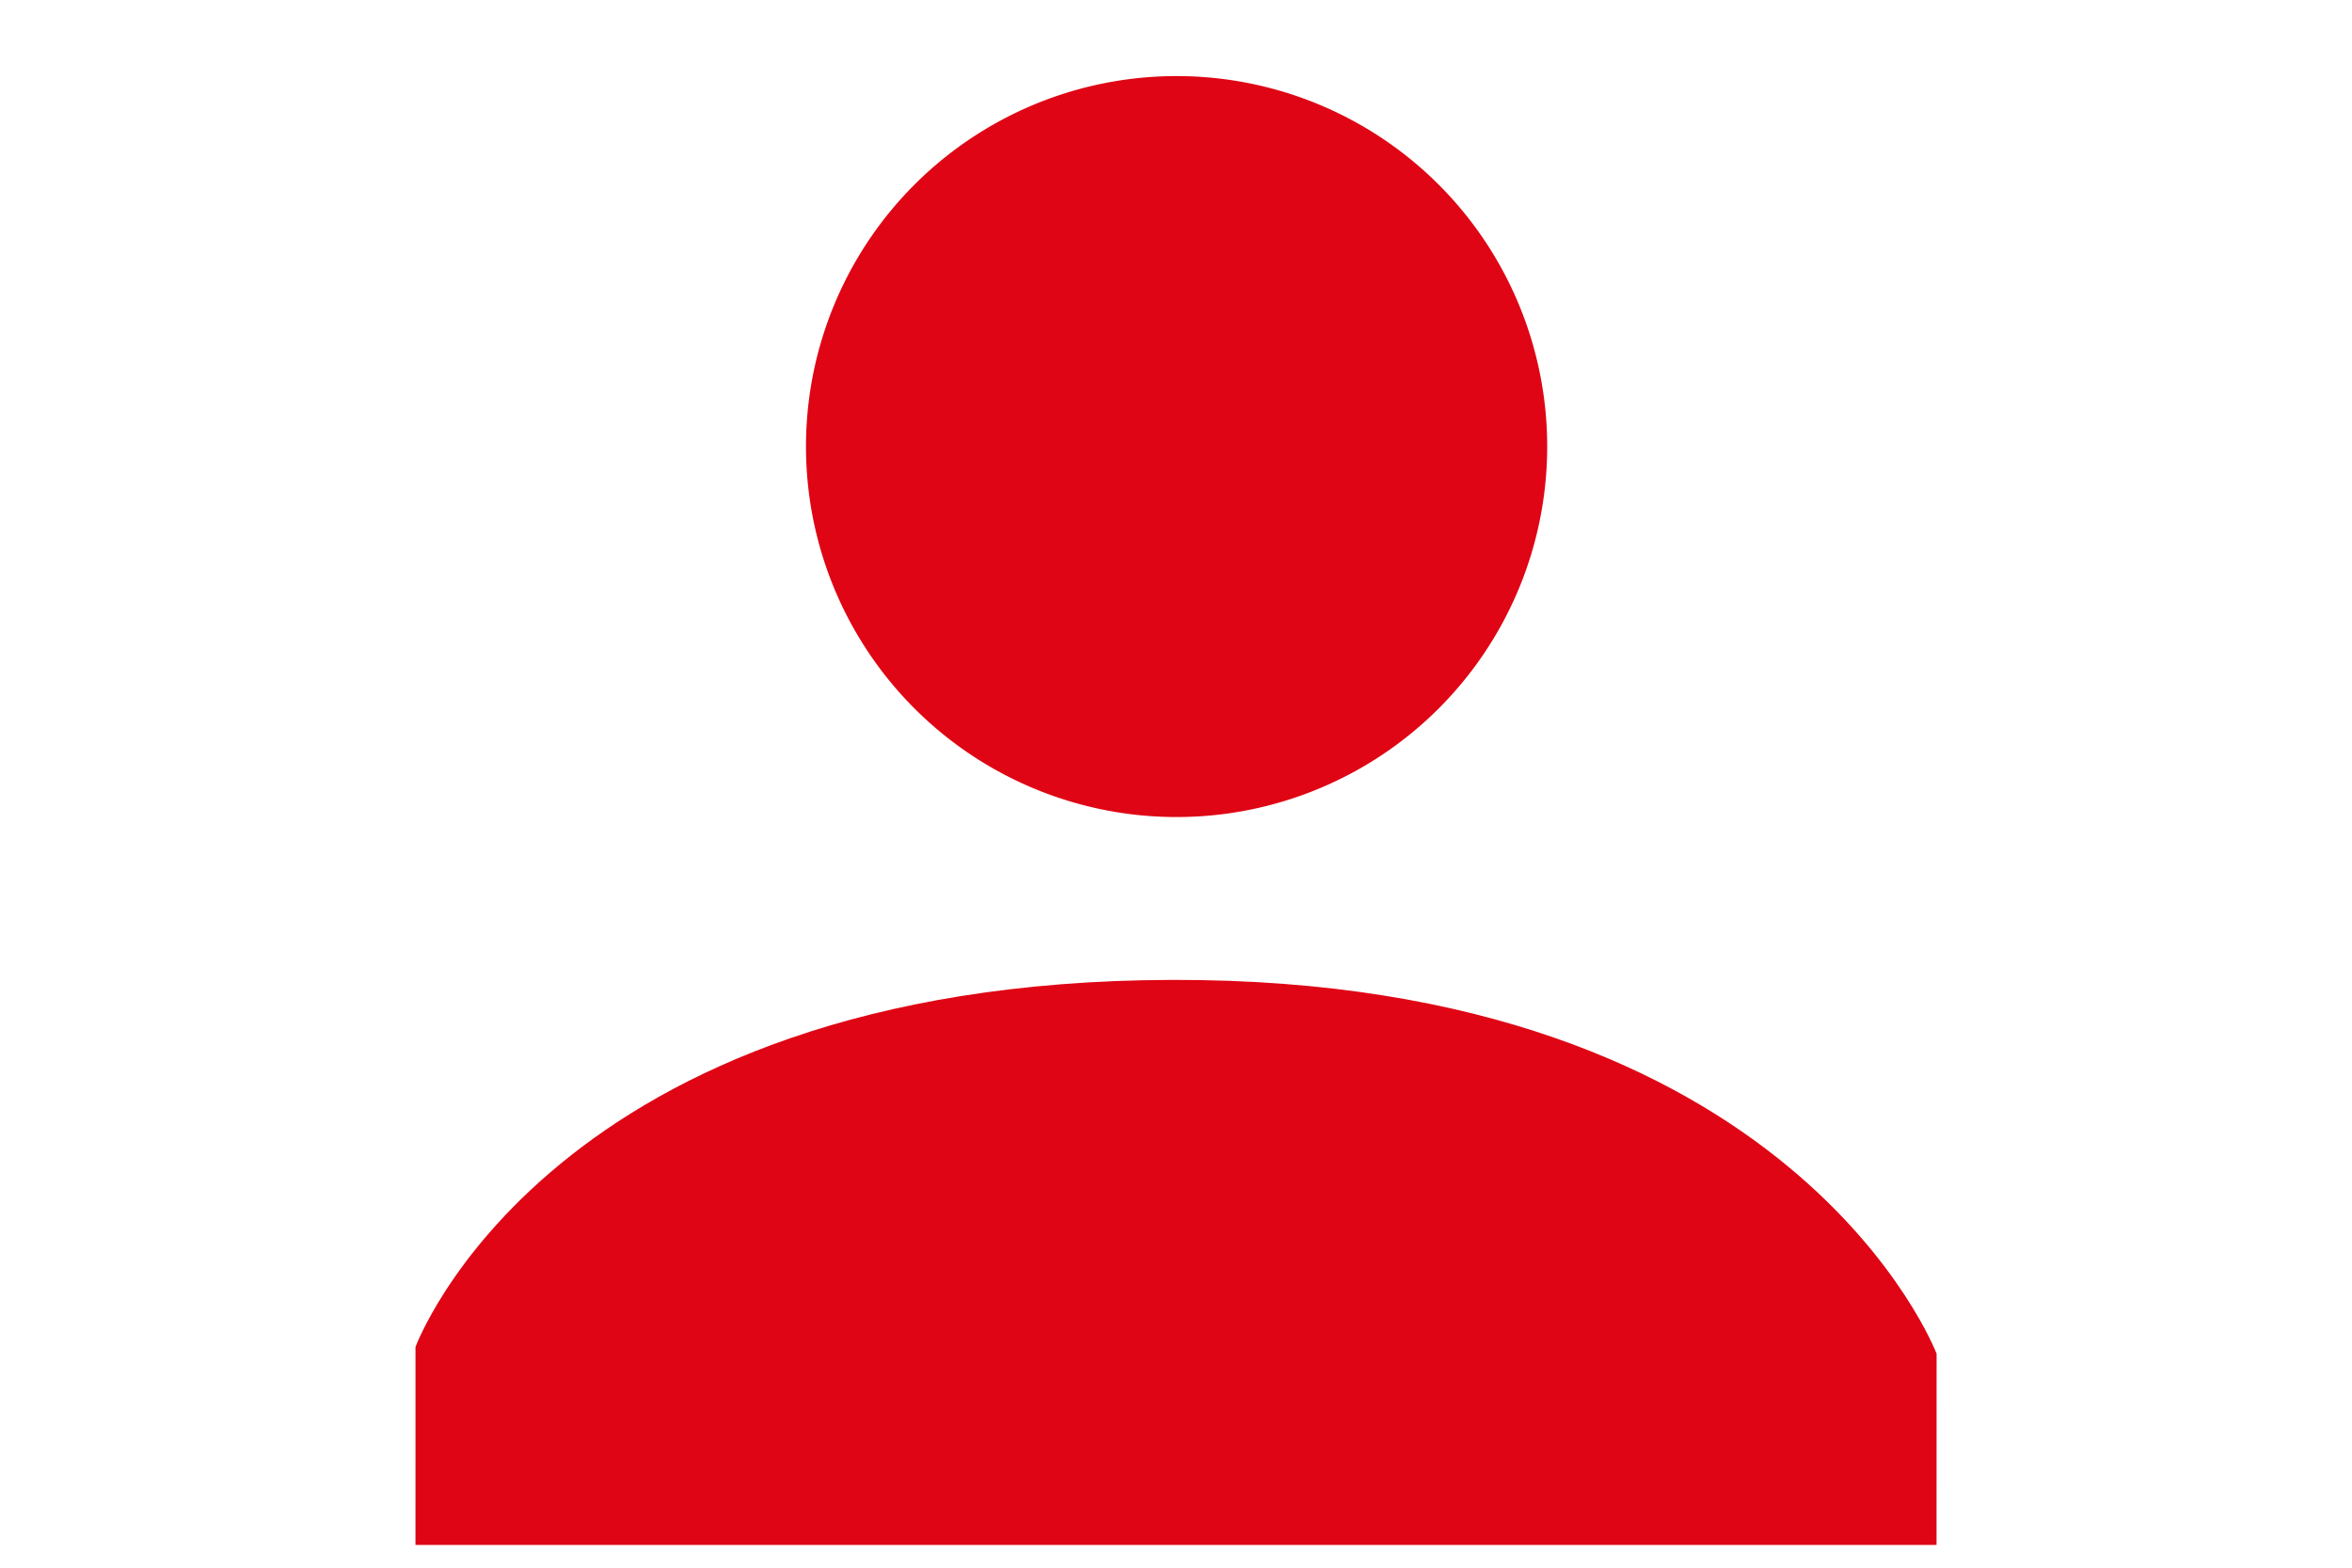
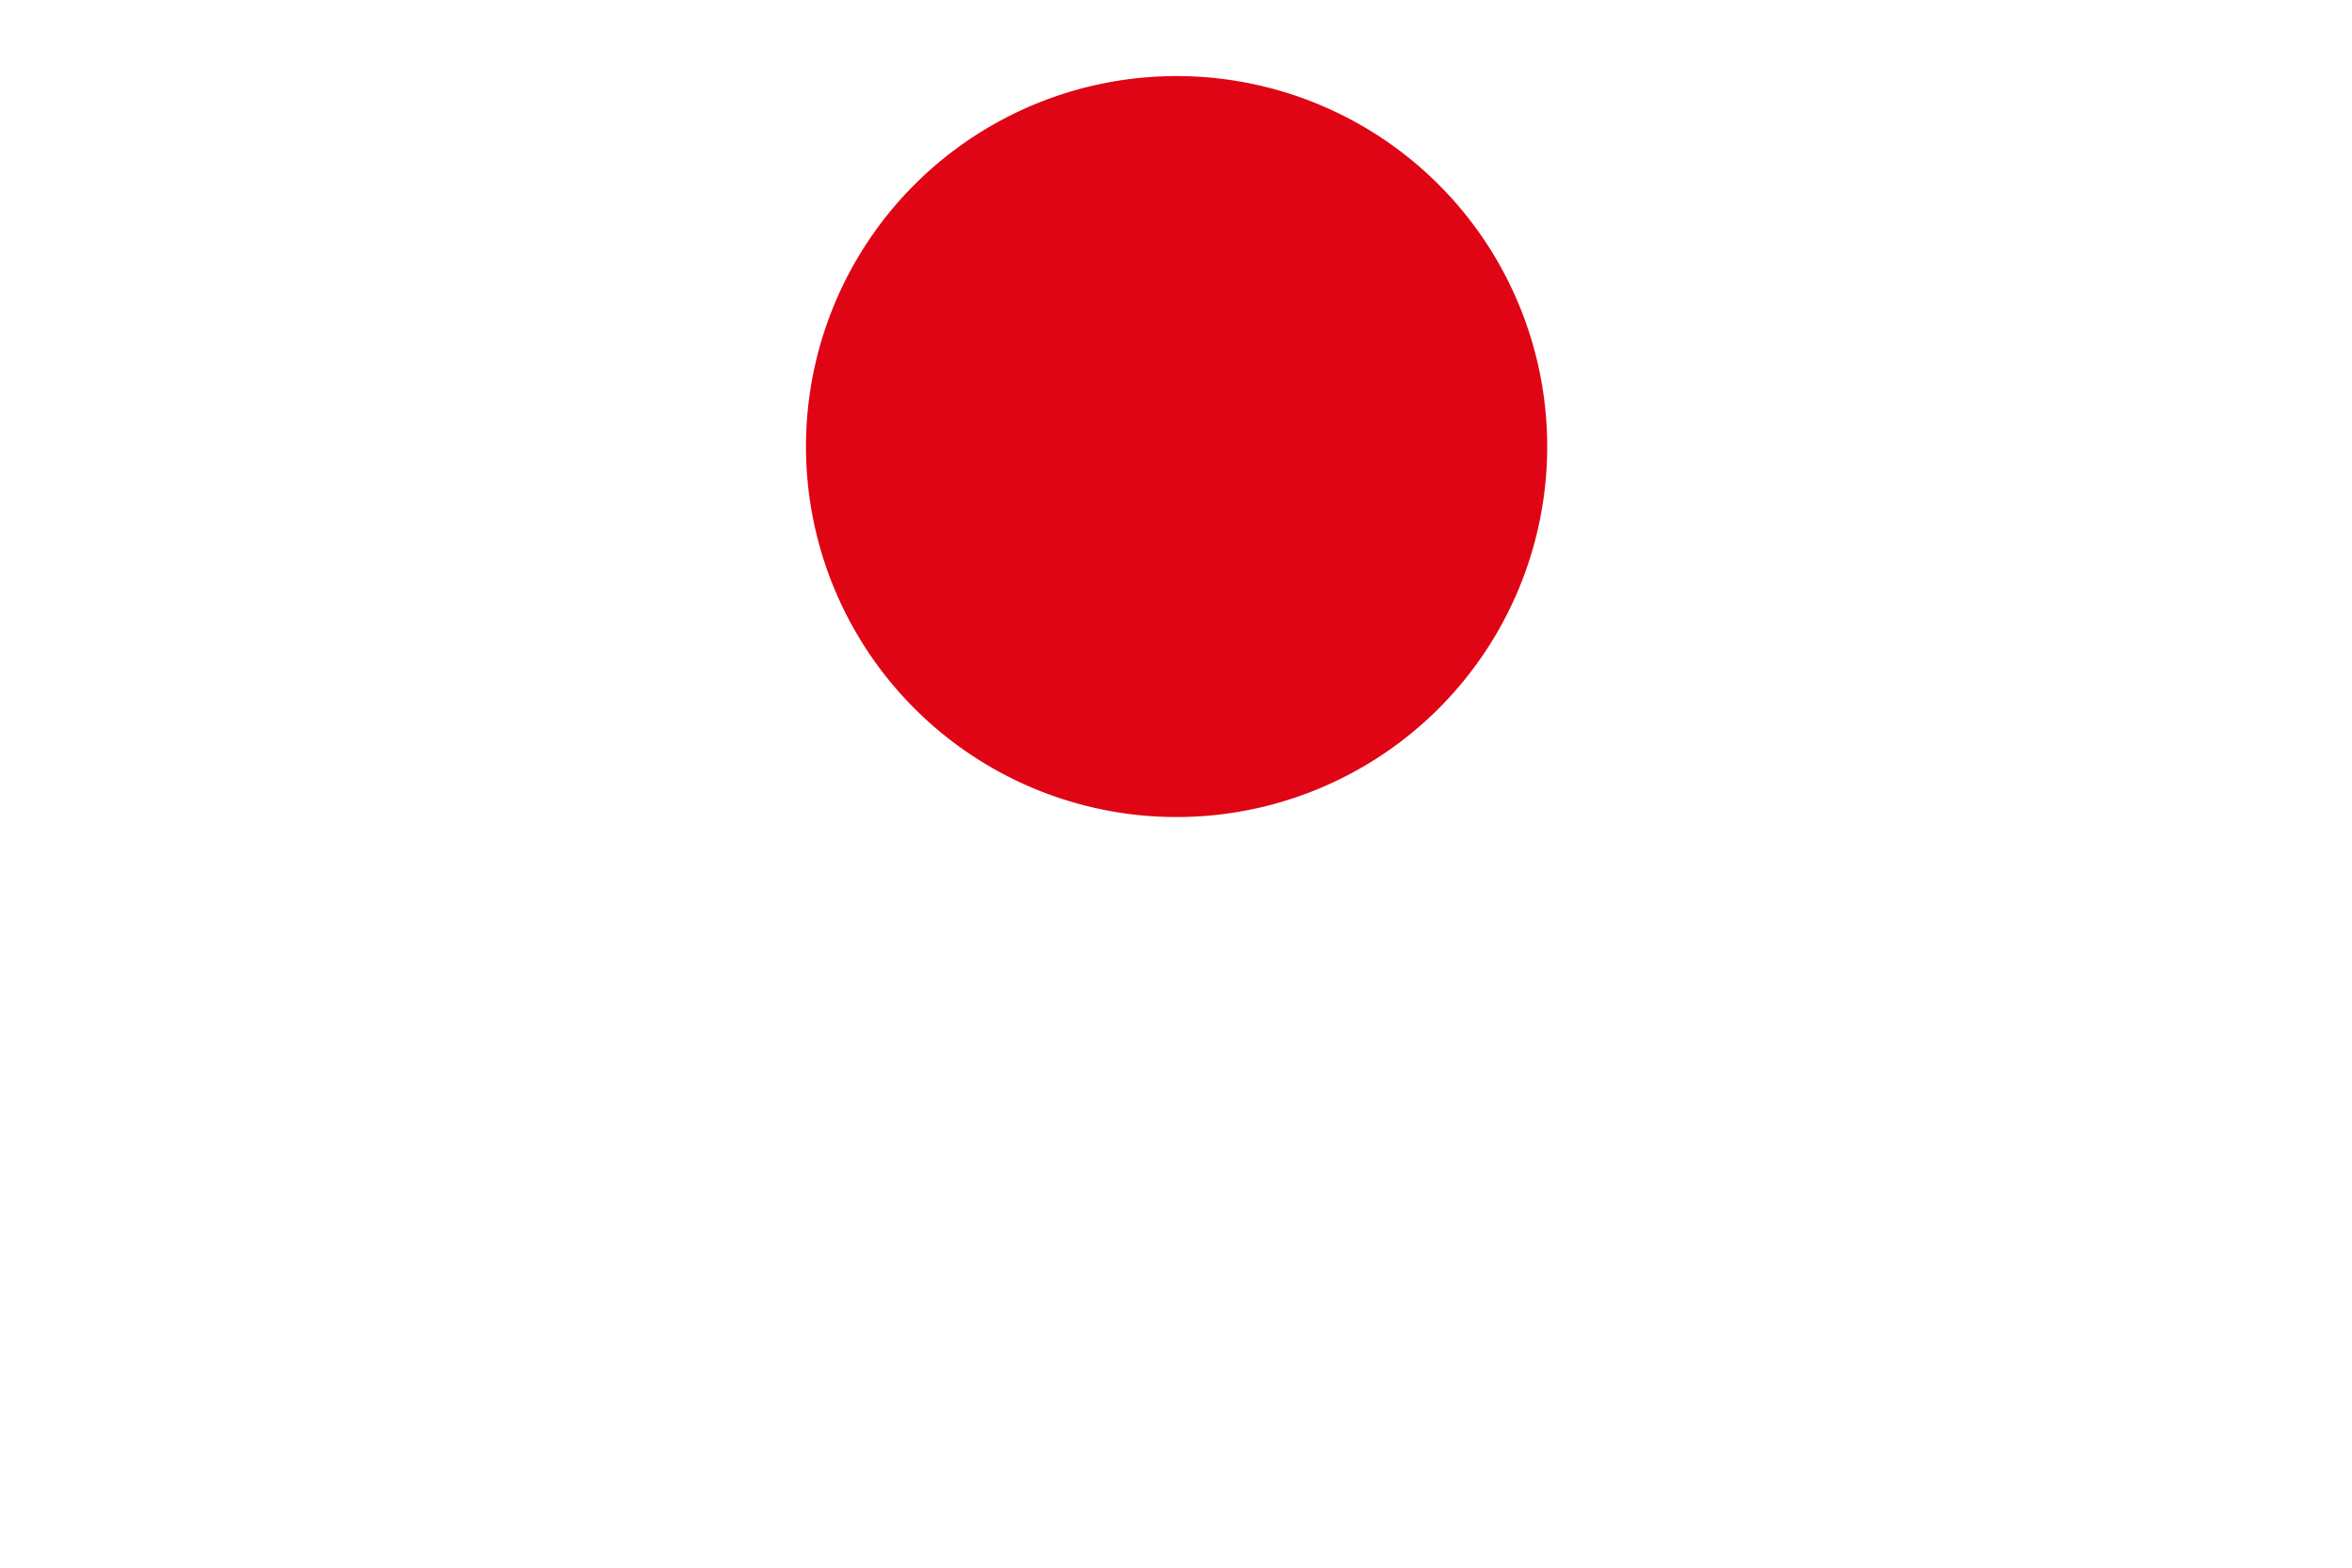
<svg xmlns="http://www.w3.org/2000/svg" xmlns:ns1="http://www.inkscape.org/namespaces/inkscape" xmlns:ns2="http://sodipodi.sourceforge.net/DTD/sodipodi-0.dtd" version="1.1" x="0px" y="0px" width="48" height="32" viewBox="0.354 0.354 48 32" enable-background="new 0.354 0.354 20 20" xml:space="preserve" id="svg2" ns1:version="0.48.4 r9939" ns2:docname="mod_ANA_icon.svg" ns1:export-filename="C:\Users\Olivia\Desktop\icon easypens\penspubbpreg_icon.png" ns1:export-xdpi="90" ns1:export-ydpi="90">
  <ns2:namedview pagecolor="#ffffff" bordercolor="#666666" borderopacity="1" objecttolerance="10" gridtolerance="10" guidetolerance="10" ns1:pageopacity="0" ns1:pageshadow="2" ns1:window-width="1920" ns1:window-height="1018" id="namedview28" showgrid="false" ns1:zoom="22.845361" ns1:cx="26.4375" ns1:cy="13.8125" ns1:window-x="-8" ns1:window-y="-8" ns1:window-maximized="1" ns1:current-layer="layer2" showguides="true" ns1:guide-bbox="true">
    <ns2:guide orientation="0,1" position="280,395" id="guide4162" />
    <ns2:guide orientation="0,1" position="25.038,31.516" id="guide4067" />
  </ns2:namedview>
  <defs id="defs4">
    <ns1:path-effect effect="spiro" id="path-effect5377" is_visible="true" />
    <ns1:path-effect effect="spiro" id="path-effect4061" is_visible="true" />
    <ns1:path-effect effect="spiro" id="path-effect3996" is_visible="true" />
    <ns1:path-effect effect="spiro" id="path-effect3992" is_visible="true" />
    <ns1:path-effect effect="spiro" id="path-effect3988" is_visible="true" />
    <ns1:path-effect effect="spiro" id="path-effect3984" is_visible="true" />
    <ns1:path-effect effect="skeletal" id="path-effect3973" is_visible="true" pattern="m 0.5,15.196 c 0.977,-0.049 1.931,-0.43 2.905,-0.342 0.401,0.036 0.797,0.114 1.196,0.171 0.399,0.057 0.805,0.073 1.196,0.171 0.08,0.02 0.128,0.1 0.171,0.171 3e-7,10e-7 6e-7,10e-7 9e-7,2e-6 0.131,0.219 0.238,0.451 0.342,0.684 2e-7,10e-7 5e-7,10e-7 7e-7,2e-6 0.22,0.495 0.459,0.999 0.513,1.538 10e-8,1e-6 2e-7,2e-6 4e-7,4e-6 0.034,0.34 -4e-7,0.683 -4e-7,1.025 0,1.025 0,2.051 0,3.076 l 0,0.854 c 0,0.342 -0.031,0.685 0,1.025 0.026,0.289 0.114,0.569 0.171,0.854 0.057,0.285 0.13,0.567 0.171,0.854 0.022,0.154 -0.02,0.308 -0.013,0.463 0.01,0.224 0.211,0.39 0.355,0.562 0.152,0.182 0.386,0.275 0.595,0.386 5e-7,10e-7 1.1e-6,10e-7 1.6e-6,10e-7 0.197,0.105 0.397,0.206 0.601,0.297 1.1e-6,0 2.2e-6,1e-6 3.3e-6,1e-6 0.281,0.125 0.554,0.275 0.854,0.342 0.223,0.05 0.455,0 0.684,0 0.401,0 0.812,0.115 1.196,0 0.32,-0.096 0.485,-0.448 0.649,-0.739 0.145,-0.256 0.283,-0.519 0.376,-0.799 10e-7,-1e-6 10e-7,-1e-6 10e-7,-2e-6 0.09,-0.269 0.189,-0.537 0.239,-0.816 0.012,-0.065 0.03,-0.151 -0.027,-0.186 -0.043,-0.026 -0.08,-0.063 -0.09,-0.112 0,0 0,-1e-6 0,-1e-6 -0.041,-0.196 0.013,-0.398 0.049,-0.595 1e-6,-2e-6 1e-6,-3e-6 1e-6,-4e-6 0.074,-0.408 0.26,-0.789 0.342,-1.196 0.202,-1.009 0.171,-2.046 0.171,-3.076 0,-0.513 0,-1.025 0,-1.538 0,-0.513 0.03,-1.026 0,-1.538 0,-1e-6 0,-1e-6 0,-2e-6 -0.029,-0.494 -0.027,-0.993 -0.111,-1.481 -0.003,-0.02 -0.002,-0.043 -0.016,-0.057 -0.006,-0.006 -0.012,0.01 -0.015,0.018 0,1e-6 0,1e-6 0,2e-6 -0.016,0.052 -0.021,0.107 -0.03,0.161 0,10e-7 0,2e-6 0,3e-6 -0.009,0.054 -0.015,0.112 -0.041,0.16 -0.017,0.032 -0.05,-0.008 -0.063,-0.042 -0.175,-0.473 -0.178,-0.993 -0.237,-1.494 -0.019,-0.164 -0.007,-0.33 -0.006,-0.494 5.9e-4,-0.309 0.003,-0.617 0.006,-0.926 0.004,-0.494 0.036,-0.992 9.19e-4,-1.485 -0.023,-0.32 -0.035,-0.642 -0.082,-0.959 -0.008,-0.052 -0.026,-0.132 -0.062,-0.093 -0.032,0.036 -0.087,0.043 -0.118,0.006 -0.154,-0.18 -0.188,-0.434 -0.25,-0.663 0,-6e-7 0,-1.2e-6 0,-1.8e-6 -0.106,-0.389 -0.055,-0.81 -0.171,-1.196 0,-1.2e-6 -10e-7,-2.3e-6 -10e-7,-3.5e-6 -0.059,-0.198 -0.227,-0.341 -0.342,-0.513 -0.407,-0.611 -0.756,-1.301 -1.367,-1.709 -1e-6,-7e-7 -2e-6,-1.3e-6 -3e-6,-2e-6 C 9.984,5.797 9.681,5.715 9.386,5.626 8.834,5.461 8.251,5.403 7.677,5.455 7.329,5.487 6.964,5.47 6.652,5.626 5.97,5.967 5.696,6.783 5.455,7.506 c -2e-7,5e-7 -4e-7,1.1e-6 -6e-7,1.7e-6 -0.093,0.278 -0.195,0.563 -0.171,0.854 1e-7,1.2e-6 2e-7,2.4e-6 3e-7,3.6e-6 0.058,0.701 0.325,1.416 0.854,1.88 5e-7,0 9e-7,1e-6 1.4e-6,1e-6 0.25,0.219 0.569,0.341 0.854,0.513 0.286,0.172 0.536,0.415 0.854,0.513 0.44,0.135 0.908,0.14 1.367,0.171 0.4,0.027 0.812,0.115 1.196,0 10e-7,0 2e-6,-1e-6 3e-6,-1e-6 0.374,-0.112 0.548,-0.546 0.749,-0.881 0.109,-0.182 0.212,-0.367 0.31,-0.555 0.047,-0.09 0.098,-0.18 0.137,-0.274 0.112,-0.269 0.149,-0.564 0.171,-0.854 0,-6e-7 0,-1.2e-6 0,-1.8e-6 0.025,-0.325 0.035,-0.651 0.025,-0.977 C 11.792,7.53 11.785,7.143 11.607,6.823 11.43,6.503 11.138,6.264 10.924,5.968 c 0,0 0,0 0,0 C 10.349,5.179 9.708,4.462 9.044,3.747 c -4e-7,-4e-7 -8e-7,-9e-7 -1.2e-6,-1.3e-6 0,0 0,0 0,0 C 8.686,3.361 8.42,2.89 8.019,2.551 7.667,2.253 7.201,2.129 6.823,1.867 c -5e-7,-3e-7 -1e-6,-7e-7 -1.5e-6,-1e-6 0,0 0,0 0,0 C 6.457,1.614 6.153,1.28 5.797,1.013 5.695,0.936 5.594,0.857 5.483,0.795 c -0.024,-0.013 -0.071,-0.032 -0.062,-0.007 2e-7,5.8e-7 4e-7,1.15e-6 6e-7,1.72e-6 0.012,0.033 0.039,0.059 0.062,0.086 4e-7,4.6e-7 8e-7,9.1e-7 1.2e-6,1.37e-6 0,0 0,0 0,0 0.018,0.021 0.036,0.044 0.058,0.062 C 5.533,0.926 5.525,0.919 5.517,0.91 5.493,0.885 5.47,0.861 5.446,0.837 5.337,0.723 5.225,0.612 5.114,0.5" copytype="single_stretched" prop_scale="1" scale_y_rel="false" spacing="0" normal_offset="0" tang_offset="0" prop_units="false" vertical_pattern="false" fuse_tolerance="0" />
    <ns1:path-effect effect="skeletal" id="path-effect3957" is_visible="true" pattern="m 0.5,15.196 c 0.977,-0.049 1.931,-0.43 2.905,-0.342 0.401,0.036 0.797,0.114 1.196,0.171 0.399,0.057 0.805,0.073 1.196,0.171 0.08,0.02 0.128,0.1 0.171,0.171 3e-7,10e-7 6e-7,10e-7 9e-7,2e-6 0.131,0.219 0.238,0.451 0.342,0.684 2e-7,10e-7 5e-7,10e-7 7e-7,2e-6 0.22,0.495 0.459,0.999 0.513,1.538 10e-8,1e-6 2e-7,2e-6 4e-7,4e-6 0.034,0.34 -4e-7,0.683 -4e-7,1.025 0,1.025 0,2.051 0,3.076 l 0,0.854 c 0,0.342 -0.031,0.685 0,1.025 0.026,0.289 0.114,0.569 0.171,0.854 0.057,0.285 0.13,0.567 0.171,0.854 0.022,0.154 -0.02,0.308 -0.013,0.463 0.01,0.224 0.211,0.39 0.355,0.562 0.152,0.182 0.386,0.275 0.595,0.386 5e-7,10e-7 1.1e-6,10e-7 1.6e-6,10e-7 0.197,0.105 0.397,0.206 0.601,0.297 1.1e-6,0 2.2e-6,1e-6 3.3e-6,1e-6 0.281,0.125 0.554,0.275 0.854,0.342 0.223,0.05 0.455,0 0.684,0 0.401,0 0.812,0.115 1.196,0 0.32,-0.096 0.485,-0.448 0.649,-0.739 0.145,-0.256 0.283,-0.519 0.376,-0.799 10e-7,-1e-6 10e-7,-1e-6 10e-7,-2e-6 0.09,-0.269 0.189,-0.537 0.239,-0.816 0.012,-0.065 0.03,-0.151 -0.027,-0.186 -0.043,-0.026 -0.08,-0.063 -0.09,-0.112 0,0 0,-1e-6 0,-1e-6 -0.041,-0.196 0.013,-0.398 0.049,-0.595 1e-6,-2e-6 1e-6,-3e-6 1e-6,-4e-6 0.074,-0.408 0.26,-0.789 0.342,-1.196 0.202,-1.009 0.171,-2.046 0.171,-3.076 0,-0.513 0,-1.025 0,-1.538 0,-0.513 0.03,-1.026 0,-1.538 0,-1e-6 0,-1e-6 0,-2e-6 -0.029,-0.494 -0.027,-0.993 -0.111,-1.481 -0.003,-0.02 -0.002,-0.043 -0.016,-0.057 -0.006,-0.006 -0.012,0.01 -0.015,0.018 0,1e-6 0,1e-6 0,2e-6 -0.016,0.052 -0.021,0.107 -0.03,0.161 0,10e-7 0,2e-6 0,3e-6 -0.009,0.054 -0.015,0.112 -0.041,0.16 -0.017,0.032 -0.05,-0.008 -0.063,-0.042 -0.175,-0.473 -0.178,-0.993 -0.237,-1.494 -0.019,-0.164 -0.007,-0.33 -0.006,-0.494 5.9e-4,-0.309 0.003,-0.617 0.006,-0.926 0.004,-0.494 0.036,-0.992 9.19e-4,-1.485 -0.023,-0.32 -0.035,-0.642 -0.082,-0.959 -0.008,-0.052 -0.026,-0.132 -0.062,-0.093 -0.032,0.036 -0.087,0.043 -0.118,0.006 -0.154,-0.18 -0.188,-0.434 -0.25,-0.663 0,-6e-7 0,-1.2e-6 0,-1.8e-6 -0.106,-0.389 -0.055,-0.81 -0.171,-1.196 0,-1.2e-6 -10e-7,-2.3e-6 -10e-7,-3.5e-6 -0.059,-0.198 -0.227,-0.341 -0.342,-0.513 -0.407,-0.611 -0.756,-1.301 -1.367,-1.709 -1e-6,-7e-7 -2e-6,-1.3e-6 -3e-6,-2e-6 C 9.984,5.797 9.681,5.715 9.386,5.626 8.834,5.461 8.251,5.403 7.677,5.455 7.329,5.487 6.964,5.47 6.652,5.626 5.97,5.967 5.696,6.783 5.455,7.506 c -2e-7,5e-7 -4e-7,1.1e-6 -6e-7,1.7e-6 -0.093,0.278 -0.195,0.563 -0.171,0.854 1e-7,1.2e-6 2e-7,2.4e-6 3e-7,3.6e-6 0.058,0.701 0.325,1.416 0.854,1.88 5e-7,0 9e-7,1e-6 1.4e-6,1e-6 0.25,0.219 0.569,0.341 0.854,0.513 0.286,0.172 0.536,0.415 0.854,0.513 0.44,0.135 0.908,0.14 1.367,0.171 0.4,0.027 0.812,0.115 1.196,0 10e-7,0 2e-6,-1e-6 3e-6,-1e-6 0.374,-0.112 0.548,-0.546 0.749,-0.881 0.109,-0.182 0.212,-0.367 0.31,-0.555 0.047,-0.09 0.098,-0.18 0.137,-0.274 0.112,-0.269 0.149,-0.564 0.171,-0.854 0,-6e-7 0,-1.2e-6 0,-1.8e-6 0.025,-0.325 0.035,-0.651 0.025,-0.977 C 11.792,7.53 11.785,7.143 11.607,6.823 11.43,6.503 11.138,6.264 10.924,5.968 c 0,0 0,0 0,0 C 10.349,5.179 9.708,4.462 9.044,3.747 c -4e-7,-4e-7 -8e-7,-9e-7 -1.2e-6,-1.3e-6 0,0 0,0 0,0 C 8.686,3.361 8.42,2.89 8.019,2.551 7.667,2.253 7.201,2.129 6.823,1.867 c -5e-7,-3e-7 -1e-6,-7e-7 -1.5e-6,-1e-6 0,0 0,0 0,0 C 6.457,1.614 6.153,1.28 5.797,1.013 5.695,0.936 5.594,0.857 5.483,0.795 c -0.024,-0.013 -0.071,-0.032 -0.062,-0.007 2e-7,5.8e-7 4e-7,1.15e-6 6e-7,1.72e-6 0.012,0.033 0.039,0.059 0.062,0.086 4e-7,4.6e-7 8e-7,9.1e-7 1.2e-6,1.37e-6 0,0 0,0 0,0 0.018,0.021 0.036,0.044 0.058,0.062 C 5.533,0.926 5.525,0.919 5.517,0.91 5.493,0.885 5.47,0.861 5.446,0.837 5.337,0.723 5.225,0.612 5.114,0.5" copytype="single_stretched" prop_scale="1" scale_y_rel="false" spacing="0" normal_offset="0" tang_offset="0" prop_units="false" vertical_pattern="false" fuse_tolerance="0" />
    <ns1:path-effect effect="skeletal" id="path-effect3946" is_visible="true" pattern="m 0.5,15.196 c 0.977,-0.049 1.931,-0.43 2.905,-0.342 0.401,0.036 0.797,0.114 1.196,0.171 0.399,0.057 0.805,0.073 1.196,0.171 0.08,0.02 0.128,0.1 0.171,0.171 3e-7,10e-7 6e-7,10e-7 9e-7,2e-6 0.131,0.219 0.238,0.451 0.342,0.684 2e-7,10e-7 5e-7,10e-7 7e-7,2e-6 0.22,0.495 0.459,0.999 0.513,1.538 10e-8,1e-6 2e-7,2e-6 4e-7,4e-6 0.034,0.34 -4e-7,0.683 -4e-7,1.025 0,1.025 0,2.051 0,3.076 l 0,0.854 c 0,0.342 -0.031,0.685 0,1.025 0.026,0.289 0.114,0.569 0.171,0.854 0.057,0.285 0.13,0.567 0.171,0.854 0.022,0.154 -0.02,0.308 -0.013,0.463 0.01,0.224 0.211,0.39 0.355,0.562 0.152,0.182 0.386,0.275 0.595,0.386 5e-7,10e-7 1.1e-6,10e-7 1.6e-6,10e-7 0.197,0.105 0.397,0.206 0.601,0.297 1.1e-6,0 2.2e-6,1e-6 3.3e-6,1e-6 0.281,0.125 0.554,0.275 0.854,0.342 0.223,0.05 0.455,0 0.684,0 0.401,0 0.812,0.115 1.196,0 0.32,-0.096 0.485,-0.448 0.649,-0.739 0.145,-0.256 0.283,-0.519 0.376,-0.799 10e-7,-1e-6 10e-7,-1e-6 10e-7,-2e-6 0.09,-0.269 0.189,-0.537 0.239,-0.816 0.012,-0.065 0.03,-0.151 -0.027,-0.186 -0.043,-0.026 -0.08,-0.063 -0.09,-0.112 0,0 0,-1e-6 0,-1e-6 -0.041,-0.196 0.013,-0.398 0.049,-0.595 1e-6,-2e-6 1e-6,-3e-6 1e-6,-4e-6 0.074,-0.408 0.26,-0.789 0.342,-1.196 0.202,-1.009 0.171,-2.046 0.171,-3.076 0,-0.513 0,-1.025 0,-1.538 0,-0.513 0.03,-1.026 0,-1.538 0,-1e-6 0,-1e-6 0,-2e-6 -0.029,-0.494 -0.027,-0.993 -0.111,-1.481 -0.003,-0.02 -0.002,-0.043 -0.016,-0.057 -0.006,-0.006 -0.012,0.01 -0.015,0.018 0,1e-6 0,1e-6 0,2e-6 -0.016,0.052 -0.021,0.107 -0.03,0.161 0,10e-7 0,2e-6 0,3e-6 -0.009,0.054 -0.015,0.112 -0.041,0.16 -0.017,0.032 -0.05,-0.008 -0.063,-0.042 -0.175,-0.473 -0.178,-0.993 -0.237,-1.494 -0.019,-0.164 -0.007,-0.33 -0.006,-0.494 5.9e-4,-0.309 0.003,-0.617 0.006,-0.926 0.004,-0.494 0.036,-0.992 9.19e-4,-1.485 -0.023,-0.32 -0.035,-0.642 -0.082,-0.959 -0.008,-0.052 -0.026,-0.132 -0.062,-0.093 -0.032,0.036 -0.087,0.043 -0.118,0.006 -0.154,-0.18 -0.188,-0.434 -0.25,-0.663 0,-6e-7 0,-1.2e-6 0,-1.8e-6 -0.106,-0.389 -0.055,-0.81 -0.171,-1.196 0,-1.2e-6 -10e-7,-2.3e-6 -10e-7,-3.5e-6 -0.059,-0.198 -0.227,-0.341 -0.342,-0.513 -0.407,-0.611 -0.756,-1.301 -1.367,-1.709 -1e-6,-7e-7 -2e-6,-1.3e-6 -3e-6,-2e-6 C 9.984,5.797 9.681,5.715 9.386,5.626 8.834,5.461 8.251,5.403 7.677,5.455 7.329,5.487 6.964,5.47 6.652,5.626 5.97,5.967 5.696,6.783 5.455,7.506 c -2e-7,5e-7 -4e-7,1.1e-6 -6e-7,1.7e-6 -0.093,0.278 -0.195,0.563 -0.171,0.854 1e-7,1.2e-6 2e-7,2.4e-6 3e-7,3.6e-6 0.058,0.701 0.325,1.416 0.854,1.88 5e-7,0 9e-7,1e-6 1.4e-6,1e-6 0.25,0.219 0.569,0.341 0.854,0.513 0.286,0.172 0.536,0.415 0.854,0.513 0.44,0.135 0.908,0.14 1.367,0.171 0.4,0.027 0.812,0.115 1.196,0 10e-7,0 2e-6,-1e-6 3e-6,-1e-6 0.374,-0.112 0.548,-0.546 0.749,-0.881 0.109,-0.182 0.212,-0.367 0.31,-0.555 0.047,-0.09 0.098,-0.18 0.137,-0.274 0.112,-0.269 0.149,-0.564 0.171,-0.854 0,-6e-7 0,-1.2e-6 0,-1.8e-6 0.025,-0.325 0.035,-0.651 0.025,-0.977 C 11.792,7.53 11.785,7.143 11.607,6.823 11.43,6.503 11.138,6.264 10.924,5.968 c 0,0 0,0 0,0 C 10.349,5.179 9.708,4.462 9.044,3.747 c -4e-7,-4e-7 -8e-7,-9e-7 -1.2e-6,-1.3e-6 0,0 0,0 0,0 C 8.686,3.361 8.42,2.89 8.019,2.551 7.667,2.253 7.201,2.129 6.823,1.867 c -5e-7,-3e-7 -1e-6,-7e-7 -1.5e-6,-1e-6 0,0 0,0 0,0 C 6.457,1.614 6.153,1.28 5.797,1.013 5.695,0.936 5.594,0.857 5.483,0.795 c -0.024,-0.013 -0.071,-0.032 -0.062,-0.007 2e-7,5.8e-7 4e-7,1.15e-6 6e-7,1.72e-6 0.012,0.033 0.039,0.059 0.062,0.086 4e-7,4.6e-7 8e-7,9.1e-7 1.2e-6,1.37e-6 0,0 0,0 0,0 0.018,0.021 0.036,0.044 0.058,0.062 C 5.533,0.926 5.525,0.919 5.517,0.91 5.493,0.885 5.47,0.861 5.446,0.837 5.337,0.723 5.225,0.612 5.114,0.5" copytype="single_stretched" prop_scale="1" scale_y_rel="false" spacing="0" normal_offset="0" tang_offset="0" prop_units="false" vertical_pattern="false" fuse_tolerance="0" />
    <ns1:path-effect effect="skeletal" id="path-effect3935" is_visible="true" pattern="m 0.5,15.196 c 0.977,-0.049 1.931,-0.43 2.905,-0.342 0.401,0.036 0.797,0.114 1.196,0.171 0.399,0.057 0.805,0.073 1.196,0.171 0.08,0.02 0.128,0.1 0.171,0.171 3e-7,10e-7 6e-7,10e-7 9e-7,2e-6 0.131,0.219 0.238,0.451 0.342,0.684 2e-7,10e-7 5e-7,10e-7 7e-7,2e-6 0.22,0.495 0.459,0.999 0.513,1.538 10e-8,1e-6 2e-7,2e-6 4e-7,4e-6 0.034,0.34 -4e-7,0.683 -4e-7,1.025 0,1.025 0,2.051 0,3.076 l 0,0.854 c 0,0.342 -0.031,0.685 0,1.025 0.026,0.289 0.114,0.569 0.171,0.854 0.057,0.285 0.13,0.567 0.171,0.854 0.022,0.154 -0.02,0.308 -0.013,0.463 0.01,0.224 0.211,0.39 0.355,0.562 0.152,0.182 0.386,0.275 0.595,0.386 5e-7,10e-7 1.1e-6,10e-7 1.6e-6,10e-7 0.197,0.105 0.397,0.206 0.601,0.297 1.1e-6,0 2.2e-6,1e-6 3.3e-6,1e-6 0.281,0.125 0.554,0.275 0.854,0.342 0.223,0.05 0.455,0 0.684,0 0.401,0 0.812,0.115 1.196,0 0.32,-0.096 0.485,-0.448 0.649,-0.739 0.145,-0.256 0.283,-0.519 0.376,-0.799 10e-7,-1e-6 10e-7,-1e-6 10e-7,-2e-6 0.09,-0.269 0.189,-0.537 0.239,-0.816 0.012,-0.065 0.03,-0.151 -0.027,-0.186 -0.043,-0.026 -0.08,-0.063 -0.09,-0.112 0,0 0,-1e-6 0,-1e-6 -0.041,-0.196 0.013,-0.398 0.049,-0.595 1e-6,-2e-6 1e-6,-3e-6 1e-6,-4e-6 0.074,-0.408 0.26,-0.789 0.342,-1.196 0.202,-1.009 0.171,-2.046 0.171,-3.076 0,-0.513 0,-1.025 0,-1.538 0,-0.513 0.03,-1.026 0,-1.538 0,-1e-6 0,-1e-6 0,-2e-6 -0.029,-0.494 -0.027,-0.993 -0.111,-1.481 -0.003,-0.02 -0.002,-0.043 -0.016,-0.057 -0.006,-0.006 -0.012,0.01 -0.015,0.018 0,1e-6 0,1e-6 0,2e-6 -0.016,0.052 -0.021,0.107 -0.03,0.161 0,10e-7 0,2e-6 0,3e-6 -0.009,0.054 -0.015,0.112 -0.041,0.16 -0.017,0.032 -0.05,-0.008 -0.063,-0.042 -0.175,-0.473 -0.178,-0.993 -0.237,-1.494 -0.019,-0.164 -0.007,-0.33 -0.006,-0.494 5.9e-4,-0.309 0.003,-0.617 0.006,-0.926 0.004,-0.494 0.036,-0.992 9.19e-4,-1.485 -0.023,-0.32 -0.035,-0.642 -0.082,-0.959 -0.008,-0.052 -0.026,-0.132 -0.062,-0.093 -0.032,0.036 -0.087,0.043 -0.118,0.006 -0.154,-0.18 -0.188,-0.434 -0.25,-0.663 0,-6e-7 0,-1.2e-6 0,-1.8e-6 -0.106,-0.389 -0.055,-0.81 -0.171,-1.196 0,-1.2e-6 -10e-7,-2.3e-6 -10e-7,-3.5e-6 -0.059,-0.198 -0.227,-0.341 -0.342,-0.513 -0.407,-0.611 -0.756,-1.301 -1.367,-1.709 -1e-6,-7e-7 -2e-6,-1.3e-6 -3e-6,-2e-6 C 9.984,5.797 9.681,5.715 9.386,5.626 8.834,5.461 8.251,5.403 7.677,5.455 7.329,5.487 6.964,5.47 6.652,5.626 5.97,5.967 5.696,6.783 5.455,7.506 c -2e-7,5e-7 -4e-7,1.1e-6 -6e-7,1.7e-6 -0.093,0.278 -0.195,0.563 -0.171,0.854 1e-7,1.2e-6 2e-7,2.4e-6 3e-7,3.6e-6 0.058,0.701 0.325,1.416 0.854,1.88 5e-7,0 9e-7,1e-6 1.4e-6,1e-6 0.25,0.219 0.569,0.341 0.854,0.513 0.286,0.172 0.536,0.415 0.854,0.513 0.44,0.135 0.908,0.14 1.367,0.171 0.4,0.027 0.812,0.115 1.196,0 10e-7,0 2e-6,-1e-6 3e-6,-1e-6 0.374,-0.112 0.548,-0.546 0.749,-0.881 0.109,-0.182 0.212,-0.367 0.31,-0.555 0.047,-0.09 0.098,-0.18 0.137,-0.274 0.112,-0.269 0.149,-0.564 0.171,-0.854 0,-6e-7 0,-1.2e-6 0,-1.8e-6 0.025,-0.325 0.035,-0.651 0.025,-0.977 C 11.792,7.53 11.785,7.143 11.607,6.823 11.43,6.503 11.138,6.264 10.924,5.968 c 0,0 0,0 0,0 C 10.349,5.179 9.708,4.462 9.044,3.747 c -4e-7,-4e-7 -8e-7,-9e-7 -1.2e-6,-1.3e-6 0,0 0,0 0,0 C 8.686,3.361 8.42,2.89 8.019,2.551 7.667,2.253 7.201,2.129 6.823,1.867 c -5e-7,-3e-7 -1e-6,-7e-7 -1.5e-6,-1e-6 0,0 0,0 0,0 C 6.457,1.614 6.153,1.28 5.797,1.013 5.695,0.936 5.594,0.857 5.483,0.795 c -0.024,-0.013 -0.071,-0.032 -0.062,-0.007 2e-7,5.8e-7 4e-7,1.15e-6 6e-7,1.72e-6 0.012,0.033 0.039,0.059 0.062,0.086 4e-7,4.6e-7 8e-7,9.1e-7 1.2e-6,1.37e-6 0,0 0,0 0,0 0.018,0.021 0.036,0.044 0.058,0.062 C 5.533,0.926 5.525,0.919 5.517,0.91 5.493,0.885 5.47,0.861 5.446,0.837 5.337,0.723 5.225,0.612 5.114,0.5" copytype="single_stretched" prop_scale="1" scale_y_rel="false" spacing="0" normal_offset="0" tang_offset="0" prop_units="false" vertical_pattern="false" fuse_tolerance="0" />
    <ns1:path-effect effect="skeletal" id="path-effect3924" is_visible="true" pattern="m 0.5,15.196 c 0.977,-0.049 1.931,-0.43 2.905,-0.342 0.401,0.036 0.797,0.114 1.196,0.171 0.399,0.057 0.805,0.073 1.196,0.171 0.08,0.02 0.128,0.1 0.171,0.171 3e-7,10e-7 6e-7,10e-7 9e-7,2e-6 0.131,0.219 0.238,0.451 0.342,0.684 2e-7,10e-7 5e-7,10e-7 7e-7,2e-6 0.22,0.495 0.459,0.999 0.513,1.538 10e-8,1e-6 2e-7,2e-6 4e-7,4e-6 0.034,0.34 -4e-7,0.683 -4e-7,1.025 0,1.025 0,2.051 0,3.076 l 0,0.854 c 0,0.342 -0.031,0.685 0,1.025 0.026,0.289 0.114,0.569 0.171,0.854 0.057,0.285 0.13,0.567 0.171,0.854 0.022,0.154 -0.02,0.308 -0.013,0.463 0.01,0.224 0.211,0.39 0.355,0.562 0.152,0.182 0.386,0.275 0.595,0.386 5e-7,10e-7 1.1e-6,10e-7 1.6e-6,10e-7 0.197,0.105 0.397,0.206 0.601,0.297 1.1e-6,0 2.2e-6,1e-6 3.3e-6,1e-6 0.281,0.125 0.554,0.275 0.854,0.342 0.223,0.05 0.455,0 0.684,0 0.401,0 0.812,0.115 1.196,0 0.32,-0.096 0.485,-0.448 0.649,-0.739 0.145,-0.256 0.283,-0.519 0.376,-0.799 10e-7,-1e-6 10e-7,-1e-6 10e-7,-2e-6 0.09,-0.269 0.189,-0.537 0.239,-0.816 0.012,-0.065 0.03,-0.151 -0.027,-0.186 -0.043,-0.026 -0.08,-0.063 -0.09,-0.112 0,0 0,-1e-6 0,-1e-6 -0.041,-0.196 0.013,-0.398 0.049,-0.595 1e-6,-2e-6 1e-6,-3e-6 1e-6,-4e-6 0.074,-0.408 0.26,-0.789 0.342,-1.196 0.202,-1.009 0.171,-2.046 0.171,-3.076 0,-0.513 0,-1.025 0,-1.538 0,-0.513 0.03,-1.026 0,-1.538 0,-1e-6 0,-1e-6 0,-2e-6 -0.029,-0.494 -0.027,-0.993 -0.111,-1.481 -0.003,-0.02 -0.002,-0.043 -0.016,-0.057 -0.006,-0.006 -0.012,0.01 -0.015,0.018 0,1e-6 0,1e-6 0,2e-6 -0.016,0.052 -0.021,0.107 -0.03,0.161 0,10e-7 0,2e-6 0,3e-6 -0.009,0.054 -0.015,0.112 -0.041,0.16 -0.017,0.032 -0.05,-0.008 -0.063,-0.042 -0.175,-0.473 -0.178,-0.993 -0.237,-1.494 -0.019,-0.164 -0.007,-0.33 -0.006,-0.494 5.9e-4,-0.309 0.003,-0.617 0.006,-0.926 0.004,-0.494 0.036,-0.992 9.19e-4,-1.485 -0.023,-0.32 -0.035,-0.642 -0.082,-0.959 -0.008,-0.052 -0.026,-0.132 -0.062,-0.093 -0.032,0.036 -0.087,0.043 -0.118,0.006 -0.154,-0.18 -0.188,-0.434 -0.25,-0.663 0,-6e-7 0,-1.2e-6 0,-1.8e-6 -0.106,-0.389 -0.055,-0.81 -0.171,-1.196 0,-1.2e-6 -10e-7,-2.3e-6 -10e-7,-3.5e-6 -0.059,-0.198 -0.227,-0.341 -0.342,-0.513 -0.407,-0.611 -0.756,-1.301 -1.367,-1.709 -1e-6,-7e-7 -2e-6,-1.3e-6 -3e-6,-2e-6 C 9.984,5.797 9.681,5.715 9.386,5.626 8.834,5.461 8.251,5.403 7.677,5.455 7.329,5.487 6.964,5.47 6.652,5.626 5.97,5.967 5.696,6.783 5.455,7.506 c -2e-7,5e-7 -4e-7,1.1e-6 -6e-7,1.7e-6 -0.093,0.278 -0.195,0.563 -0.171,0.854 1e-7,1.2e-6 2e-7,2.4e-6 3e-7,3.6e-6 0.058,0.701 0.325,1.416 0.854,1.88 5e-7,0 9e-7,1e-6 1.4e-6,1e-6 0.25,0.219 0.569,0.341 0.854,0.513 0.286,0.172 0.536,0.415 0.854,0.513 0.44,0.135 0.908,0.14 1.367,0.171 0.4,0.027 0.812,0.115 1.196,0 10e-7,0 2e-6,-1e-6 3e-6,-1e-6 0.374,-0.112 0.548,-0.546 0.749,-0.881 0.109,-0.182 0.212,-0.367 0.31,-0.555 0.047,-0.09 0.098,-0.18 0.137,-0.274 0.112,-0.269 0.149,-0.564 0.171,-0.854 0,-6e-7 0,-1.2e-6 0,-1.8e-6 0.025,-0.325 0.035,-0.651 0.025,-0.977 C 11.792,7.53 11.785,7.143 11.607,6.823 11.43,6.503 11.138,6.264 10.924,5.968 c 0,0 0,0 0,0 C 10.349,5.179 9.708,4.462 9.044,3.747 c -4e-7,-4e-7 -8e-7,-9e-7 -1.2e-6,-1.3e-6 0,0 0,0 0,0 C 8.686,3.361 8.42,2.89 8.019,2.551 7.667,2.253 7.201,2.129 6.823,1.867 c -5e-7,-3e-7 -1e-6,-7e-7 -1.5e-6,-1e-6 0,0 0,0 0,0 C 6.457,1.614 6.153,1.28 5.797,1.013 5.695,0.936 5.594,0.857 5.483,0.795 c -0.024,-0.013 -0.071,-0.032 -0.062,-0.007 2e-7,5.8e-7 4e-7,1.15e-6 6e-7,1.72e-6 0.012,0.033 0.039,0.059 0.062,0.086 4e-7,4.6e-7 8e-7,9.1e-7 1.2e-6,1.37e-6 0,0 0,0 0,0 0.018,0.021 0.036,0.044 0.058,0.062 C 5.533,0.926 5.525,0.919 5.517,0.91 5.493,0.885 5.47,0.861 5.446,0.837 5.337,0.723 5.225,0.612 5.114,0.5" copytype="single_stretched" prop_scale="1" scale_y_rel="false" spacing="0" normal_offset="0" tang_offset="0" prop_units="false" vertical_pattern="false" fuse_tolerance="0" />
    <ns1:path-effect effect="skeletal" id="path-effect3913" is_visible="true" pattern="m 0.5,15.196 c 0.977,-0.049 1.931,-0.43 2.905,-0.342 0.401,0.036 0.797,0.114 1.196,0.171 0.399,0.057 0.805,0.073 1.196,0.171 0.08,0.02 0.128,0.1 0.171,0.171 3e-7,10e-7 6e-7,10e-7 9e-7,2e-6 0.131,0.219 0.238,0.451 0.342,0.684 2e-7,10e-7 5e-7,10e-7 7e-7,2e-6 0.22,0.495 0.459,0.999 0.513,1.538 10e-8,1e-6 2e-7,2e-6 4e-7,4e-6 0.034,0.34 -4e-7,0.683 -4e-7,1.025 0,1.025 0,2.051 0,3.076 l 0,0.854 c 0,0.342 -0.031,0.685 0,1.025 0.026,0.289 0.114,0.569 0.171,0.854 0.057,0.285 0.13,0.567 0.171,0.854 0.022,0.154 -0.02,0.308 -0.013,0.463 0.01,0.224 0.211,0.39 0.355,0.562 0.152,0.182 0.386,0.275 0.595,0.386 5e-7,10e-7 1.1e-6,10e-7 1.6e-6,10e-7 0.197,0.105 0.397,0.206 0.601,0.297 1.1e-6,0 2.2e-6,1e-6 3.3e-6,1e-6 0.281,0.125 0.554,0.275 0.854,0.342 0.223,0.05 0.455,0 0.684,0 0.401,0 0.812,0.115 1.196,0 0.32,-0.096 0.485,-0.448 0.649,-0.739 0.145,-0.256 0.283,-0.519 0.376,-0.799 10e-7,-1e-6 10e-7,-1e-6 10e-7,-2e-6 0.09,-0.269 0.189,-0.537 0.239,-0.816 0.012,-0.065 0.03,-0.151 -0.027,-0.186 -0.043,-0.026 -0.08,-0.063 -0.09,-0.112 0,0 0,-1e-6 0,-1e-6 -0.041,-0.196 0.013,-0.398 0.049,-0.595 1e-6,-2e-6 1e-6,-3e-6 1e-6,-4e-6 0.074,-0.408 0.26,-0.789 0.342,-1.196 0.202,-1.009 0.171,-2.046 0.171,-3.076 0,-0.513 0,-1.025 0,-1.538 0,-0.513 0.03,-1.026 0,-1.538 0,-1e-6 0,-1e-6 0,-2e-6 -0.029,-0.494 -0.027,-0.993 -0.111,-1.481 -0.003,-0.02 -0.002,-0.043 -0.016,-0.057 -0.006,-0.006 -0.012,0.01 -0.015,0.018 0,1e-6 0,1e-6 0,2e-6 -0.016,0.052 -0.021,0.107 -0.03,0.161 0,10e-7 0,2e-6 0,3e-6 -0.009,0.054 -0.015,0.112 -0.041,0.16 -0.017,0.032 -0.05,-0.008 -0.063,-0.042 -0.175,-0.473 -0.178,-0.993 -0.237,-1.494 -0.019,-0.164 -0.007,-0.33 -0.006,-0.494 5.9e-4,-0.309 0.003,-0.617 0.006,-0.926 0.004,-0.494 0.036,-0.992 9.19e-4,-1.485 -0.023,-0.32 -0.035,-0.642 -0.082,-0.959 -0.008,-0.052 -0.026,-0.132 -0.062,-0.093 -0.032,0.036 -0.087,0.043 -0.118,0.006 -0.154,-0.18 -0.188,-0.434 -0.25,-0.663 0,-6e-7 0,-1.2e-6 0,-1.8e-6 -0.106,-0.389 -0.055,-0.81 -0.171,-1.196 0,-1.2e-6 -10e-7,-2.3e-6 -10e-7,-3.5e-6 -0.059,-0.198 -0.227,-0.341 -0.342,-0.513 -0.407,-0.611 -0.756,-1.301 -1.367,-1.709 -1e-6,-7e-7 -2e-6,-1.3e-6 -3e-6,-2e-6 C 9.984,5.797 9.681,5.715 9.386,5.626 8.834,5.461 8.251,5.403 7.677,5.455 7.329,5.487 6.964,5.47 6.652,5.626 5.97,5.967 5.696,6.783 5.455,7.506 c -2e-7,5e-7 -4e-7,1.1e-6 -6e-7,1.7e-6 -0.093,0.278 -0.195,0.563 -0.171,0.854 1e-7,1.2e-6 2e-7,2.4e-6 3e-7,3.6e-6 0.058,0.701 0.325,1.416 0.854,1.88 5e-7,0 9e-7,1e-6 1.4e-6,1e-6 0.25,0.219 0.569,0.341 0.854,0.513 0.286,0.172 0.536,0.415 0.854,0.513 0.44,0.135 0.908,0.14 1.367,0.171 0.4,0.027 0.812,0.115 1.196,0 10e-7,0 2e-6,-1e-6 3e-6,-1e-6 0.374,-0.112 0.548,-0.546 0.749,-0.881 0.109,-0.182 0.212,-0.367 0.31,-0.555 0.047,-0.09 0.098,-0.18 0.137,-0.274 0.112,-0.269 0.149,-0.564 0.171,-0.854 0,-6e-7 0,-1.2e-6 0,-1.8e-6 0.025,-0.325 0.035,-0.651 0.025,-0.977 C 11.792,7.53 11.785,7.143 11.607,6.823 11.43,6.503 11.138,6.264 10.924,5.968 c 0,0 0,0 0,0 C 10.349,5.179 9.708,4.462 9.044,3.747 c -4e-7,-4e-7 -8e-7,-9e-7 -1.2e-6,-1.3e-6 0,0 0,0 0,0 C 8.686,3.361 8.42,2.89 8.019,2.551 7.667,2.253 7.201,2.129 6.823,1.867 c -5e-7,-3e-7 -1e-6,-7e-7 -1.5e-6,-1e-6 0,0 0,0 0,0 C 6.457,1.614 6.153,1.28 5.797,1.013 5.695,0.936 5.594,0.857 5.483,0.795 c -0.024,-0.013 -0.071,-0.032 -0.062,-0.007 2e-7,5.8e-7 4e-7,1.15e-6 6e-7,1.72e-6 0.012,0.033 0.039,0.059 0.062,0.086 4e-7,4.6e-7 8e-7,9.1e-7 1.2e-6,1.37e-6 0,0 0,0 0,0 0.018,0.021 0.036,0.044 0.058,0.062 C 5.533,0.926 5.525,0.919 5.517,0.91 5.493,0.885 5.47,0.861 5.446,0.837 5.337,0.723 5.225,0.612 5.114,0.5" copytype="single_stretched" prop_scale="1" scale_y_rel="false" spacing="0" normal_offset="0" tang_offset="0" prop_units="false" vertical_pattern="false" fuse_tolerance="0" />
    <ns1:path-effect effect="skeletal" id="path-effect3902" is_visible="true" pattern="m 0.5,15.196 c 0.977,-0.049 1.931,-0.43 2.905,-0.342 0.401,0.036 0.797,0.114 1.196,0.171 0.399,0.057 0.805,0.073 1.196,0.171 0.08,0.02 0.128,0.1 0.171,0.171 3e-7,10e-7 6e-7,10e-7 9e-7,2e-6 0.131,0.219 0.238,0.451 0.342,0.684 2e-7,10e-7 5e-7,10e-7 7e-7,2e-6 0.22,0.495 0.459,0.999 0.513,1.538 10e-8,1e-6 2e-7,2e-6 4e-7,4e-6 0.034,0.34 -4e-7,0.683 -4e-7,1.025 0,1.025 0,2.051 0,3.076 l 0,0.854 c 0,0.342 -0.031,0.685 0,1.025 0.026,0.289 0.114,0.569 0.171,0.854 0.057,0.285 0.13,0.567 0.171,0.854 0.022,0.154 -0.02,0.308 -0.013,0.463 0.01,0.224 0.211,0.39 0.355,0.562 0.152,0.182 0.386,0.275 0.595,0.386 5e-7,10e-7 1.1e-6,10e-7 1.6e-6,10e-7 0.197,0.105 0.397,0.206 0.601,0.297 1.1e-6,0 2.2e-6,1e-6 3.3e-6,1e-6 0.281,0.125 0.554,0.275 0.854,0.342 0.223,0.05 0.455,0 0.684,0 0.401,0 0.812,0.115 1.196,0 0.32,-0.096 0.485,-0.448 0.649,-0.739 0.145,-0.256 0.283,-0.519 0.376,-0.799 10e-7,-1e-6 10e-7,-1e-6 10e-7,-2e-6 0.09,-0.269 0.189,-0.537 0.239,-0.816 0.012,-0.065 0.03,-0.151 -0.027,-0.186 -0.043,-0.026 -0.08,-0.063 -0.09,-0.112 0,0 0,-1e-6 0,-1e-6 -0.041,-0.196 0.013,-0.398 0.049,-0.595 1e-6,-2e-6 1e-6,-3e-6 1e-6,-4e-6 0.074,-0.408 0.26,-0.789 0.342,-1.196 0.202,-1.009 0.171,-2.046 0.171,-3.076 0,-0.513 0,-1.025 0,-1.538 0,-0.513 0.03,-1.026 0,-1.538 0,-1e-6 0,-1e-6 0,-2e-6 -0.029,-0.494 -0.027,-0.993 -0.111,-1.481 -0.003,-0.02 -0.002,-0.043 -0.016,-0.057 -0.006,-0.006 -0.012,0.01 -0.015,0.018 0,1e-6 0,1e-6 0,2e-6 -0.016,0.052 -0.021,0.107 -0.03,0.161 0,10e-7 0,2e-6 0,3e-6 -0.009,0.054 -0.015,0.112 -0.041,0.16 -0.017,0.032 -0.05,-0.008 -0.063,-0.042 -0.175,-0.473 -0.178,-0.993 -0.237,-1.494 -0.019,-0.164 -0.007,-0.33 -0.006,-0.494 5.9e-4,-0.309 0.003,-0.617 0.006,-0.926 0.004,-0.494 0.036,-0.992 9.19e-4,-1.485 -0.023,-0.32 -0.035,-0.642 -0.082,-0.959 -0.008,-0.052 -0.026,-0.132 -0.062,-0.093 -0.032,0.036 -0.087,0.043 -0.118,0.006 -0.154,-0.18 -0.188,-0.434 -0.25,-0.663 0,-6e-7 0,-1.2e-6 0,-1.8e-6 -0.106,-0.389 -0.055,-0.81 -0.171,-1.196 0,-1.2e-6 -10e-7,-2.3e-6 -10e-7,-3.5e-6 -0.059,-0.198 -0.227,-0.341 -0.342,-0.513 -0.407,-0.611 -0.756,-1.301 -1.367,-1.709 -1e-6,-7e-7 -2e-6,-1.3e-6 -3e-6,-2e-6 C 9.984,5.797 9.681,5.715 9.386,5.626 8.834,5.461 8.251,5.403 7.677,5.455 7.329,5.487 6.964,5.47 6.652,5.626 5.97,5.967 5.696,6.783 5.455,7.506 c -2e-7,5e-7 -4e-7,1.1e-6 -6e-7,1.7e-6 -0.093,0.278 -0.195,0.563 -0.171,0.854 1e-7,1.2e-6 2e-7,2.4e-6 3e-7,3.6e-6 0.058,0.701 0.325,1.416 0.854,1.88 5e-7,0 9e-7,1e-6 1.4e-6,1e-6 0.25,0.219 0.569,0.341 0.854,0.513 0.286,0.172 0.536,0.415 0.854,0.513 0.44,0.135 0.908,0.14 1.367,0.171 0.4,0.027 0.812,0.115 1.196,0 10e-7,0 2e-6,-1e-6 3e-6,-1e-6 0.374,-0.112 0.548,-0.546 0.749,-0.881 0.109,-0.182 0.212,-0.367 0.31,-0.555 0.047,-0.09 0.098,-0.18 0.137,-0.274 0.112,-0.269 0.149,-0.564 0.171,-0.854 0,-6e-7 0,-1.2e-6 0,-1.8e-6 0.025,-0.325 0.035,-0.651 0.025,-0.977 C 11.792,7.53 11.785,7.143 11.607,6.823 11.43,6.503 11.138,6.264 10.924,5.968 c 0,0 0,0 0,0 C 10.349,5.179 9.708,4.462 9.044,3.747 c -4e-7,-4e-7 -8e-7,-9e-7 -1.2e-6,-1.3e-6 0,0 0,0 0,0 C 8.686,3.361 8.42,2.89 8.019,2.551 7.667,2.253 7.201,2.129 6.823,1.867 c -5e-7,-3e-7 -1e-6,-7e-7 -1.5e-6,-1e-6 0,0 0,0 0,0 C 6.457,1.614 6.153,1.28 5.797,1.013 5.695,0.936 5.594,0.857 5.483,0.795 c -0.024,-0.013 -0.071,-0.032 -0.062,-0.007 2e-7,5.8e-7 4e-7,1.15e-6 6e-7,1.72e-6 0.012,0.033 0.039,0.059 0.062,0.086 4e-7,4.6e-7 8e-7,9.1e-7 1.2e-6,1.37e-6 0,0 0,0 0,0 0.018,0.021 0.036,0.044 0.058,0.062 C 5.533,0.926 5.525,0.919 5.517,0.91 5.493,0.885 5.47,0.861 5.446,0.837 5.337,0.723 5.225,0.612 5.114,0.5" copytype="single_stretched" prop_scale="1" scale_y_rel="false" spacing="0" normal_offset="0" tang_offset="0" prop_units="false" vertical_pattern="false" fuse_tolerance="0" />
    <ns1:path-effect effect="skeletal" id="path-effect3891" is_visible="true" pattern="m 0.5,15.196 c 0.977,-0.049 1.931,-0.43 2.905,-0.342 0.401,0.036 0.797,0.114 1.196,0.171 0.399,0.057 0.805,0.073 1.196,0.171 0.08,0.02 0.128,0.1 0.171,0.171 3e-7,10e-7 6e-7,10e-7 9e-7,2e-6 0.131,0.219 0.238,0.451 0.342,0.684 2e-7,10e-7 5e-7,10e-7 7e-7,2e-6 0.22,0.495 0.459,0.999 0.513,1.538 10e-8,1e-6 2e-7,2e-6 4e-7,4e-6 0.034,0.34 -4e-7,0.683 -4e-7,1.025 0,1.025 0,2.051 0,3.076 l 0,0.854 c 0,0.342 -0.031,0.685 0,1.025 0.026,0.289 0.114,0.569 0.171,0.854 0.057,0.285 0.13,0.567 0.171,0.854 0.022,0.154 -0.02,0.308 -0.013,0.463 0.01,0.224 0.211,0.39 0.355,0.562 0.152,0.182 0.386,0.275 0.595,0.386 5e-7,10e-7 1.1e-6,10e-7 1.6e-6,10e-7 0.197,0.105 0.397,0.206 0.601,0.297 1.1e-6,0 2.2e-6,1e-6 3.3e-6,1e-6 0.281,0.125 0.554,0.275 0.854,0.342 0.223,0.05 0.455,0 0.684,0 0.401,0 0.812,0.115 1.196,0 0.32,-0.096 0.485,-0.448 0.649,-0.739 0.145,-0.256 0.283,-0.519 0.376,-0.799 10e-7,-1e-6 10e-7,-1e-6 10e-7,-2e-6 0.09,-0.269 0.189,-0.537 0.239,-0.816 0.012,-0.065 0.03,-0.151 -0.027,-0.186 -0.043,-0.026 -0.08,-0.063 -0.09,-0.112 0,0 0,-1e-6 0,-1e-6 -0.041,-0.196 0.013,-0.398 0.049,-0.595 1e-6,-2e-6 1e-6,-3e-6 1e-6,-4e-6 0.074,-0.408 0.26,-0.789 0.342,-1.196 0.202,-1.009 0.171,-2.046 0.171,-3.076 0,-0.513 0,-1.025 0,-1.538 0,-0.513 0.03,-1.026 0,-1.538 0,-1e-6 0,-1e-6 0,-2e-6 -0.029,-0.494 -0.027,-0.993 -0.111,-1.481 -0.003,-0.02 -0.002,-0.043 -0.016,-0.057 -0.006,-0.006 -0.012,0.01 -0.015,0.018 0,1e-6 0,1e-6 0,2e-6 -0.016,0.052 -0.021,0.107 -0.03,0.161 0,10e-7 0,2e-6 0,3e-6 -0.009,0.054 -0.015,0.112 -0.041,0.16 -0.017,0.032 -0.05,-0.008 -0.063,-0.042 -0.175,-0.473 -0.178,-0.993 -0.237,-1.494 -0.019,-0.164 -0.007,-0.33 -0.006,-0.494 5.9e-4,-0.309 0.003,-0.617 0.006,-0.926 0.004,-0.494 0.036,-0.992 9.19e-4,-1.485 -0.023,-0.32 -0.035,-0.642 -0.082,-0.959 -0.008,-0.052 -0.026,-0.132 -0.062,-0.093 -0.032,0.036 -0.087,0.043 -0.118,0.006 -0.154,-0.18 -0.188,-0.434 -0.25,-0.663 0,-6e-7 0,-1.2e-6 0,-1.8e-6 -0.106,-0.389 -0.055,-0.81 -0.171,-1.196 0,-1.2e-6 -10e-7,-2.3e-6 -10e-7,-3.5e-6 -0.059,-0.198 -0.227,-0.341 -0.342,-0.513 -0.407,-0.611 -0.756,-1.301 -1.367,-1.709 -1e-6,-7e-7 -2e-6,-1.3e-6 -3e-6,-2e-6 C 9.984,5.797 9.681,5.715 9.386,5.626 8.834,5.461 8.251,5.403 7.677,5.455 7.329,5.487 6.964,5.47 6.652,5.626 5.97,5.967 5.696,6.783 5.455,7.506 c -2e-7,5e-7 -4e-7,1.1e-6 -6e-7,1.7e-6 -0.093,0.278 -0.195,0.563 -0.171,0.854 1e-7,1.2e-6 2e-7,2.4e-6 3e-7,3.6e-6 0.058,0.701 0.325,1.416 0.854,1.88 5e-7,0 9e-7,1e-6 1.4e-6,1e-6 0.25,0.219 0.569,0.341 0.854,0.513 0.286,0.172 0.536,0.415 0.854,0.513 0.44,0.135 0.908,0.14 1.367,0.171 0.4,0.027 0.812,0.115 1.196,0 10e-7,0 2e-6,-1e-6 3e-6,-1e-6 0.374,-0.112 0.548,-0.546 0.749,-0.881 0.109,-0.182 0.212,-0.367 0.31,-0.555 0.047,-0.09 0.098,-0.18 0.137,-0.274 0.112,-0.269 0.149,-0.564 0.171,-0.854 0,-6e-7 0,-1.2e-6 0,-1.8e-6 0.025,-0.325 0.035,-0.651 0.025,-0.977 C 11.792,7.53 11.785,7.143 11.607,6.823 11.43,6.503 11.138,6.264 10.924,5.968 c 0,0 0,0 0,0 C 10.349,5.179 9.708,4.462 9.044,3.747 c -4e-7,-4e-7 -8e-7,-9e-7 -1.2e-6,-1.3e-6 0,0 0,0 0,0 C 8.686,3.361 8.42,2.89 8.019,2.551 7.667,2.253 7.201,2.129 6.823,1.867 c -5e-7,-3e-7 -1e-6,-7e-7 -1.5e-6,-1e-6 0,0 0,0 0,0 C 6.457,1.614 6.153,1.28 5.797,1.013 5.695,0.936 5.594,0.857 5.483,0.795 c -0.024,-0.013 -0.071,-0.032 -0.062,-0.007 2e-7,5.8e-7 4e-7,1.15e-6 6e-7,1.72e-6 0.012,0.033 0.039,0.059 0.062,0.086 4e-7,4.6e-7 8e-7,9.1e-7 1.2e-6,1.37e-6 0,0 0,0 0,0 0.018,0.021 0.036,0.044 0.058,0.062 C 5.533,0.926 5.525,0.919 5.517,0.91 5.493,0.885 5.47,0.861 5.446,0.837 5.337,0.723 5.225,0.612 5.114,0.5" copytype="single_stretched" prop_scale="1" scale_y_rel="false" spacing="0" normal_offset="0" tang_offset="0" prop_units="false" vertical_pattern="false" fuse_tolerance="0" />
    <ns1:path-effect effect="skeletal" id="path-effect3846" is_visible="true" pattern="M 0,0 1,0" copytype="single_stretched" prop_scale="1" scale_y_rel="false" spacing="0" normal_offset="0" tang_offset="0" prop_units="false" vertical_pattern="false" fuse_tolerance="0" />
    <ns1:path-effect effect="skeletal" id="path-effect3842" is_visible="true" pattern="M 0,0 1,0" copytype="single_stretched" prop_scale="1" scale_y_rel="false" spacing="0" normal_offset="0" tang_offset="0" prop_units="false" vertical_pattern="false" fuse_tolerance="0" />
    <ns1:path-effect effect="skeletal" id="path-effect3838" is_visible="true" pattern="M 0,0 1,0" copytype="single_stretched" prop_scale="1" scale_y_rel="false" spacing="0" normal_offset="0" tang_offset="0" prop_units="false" vertical_pattern="false" fuse_tolerance="0" />
    <ns1:path-effect effect="skeletal" id="path-effect3834" is_visible="true" pattern="M 0,0 1,0" copytype="single_stretched" prop_scale="1" scale_y_rel="false" spacing="0" normal_offset="0" tang_offset="0" prop_units="false" vertical_pattern="false" fuse_tolerance="0" />
    <ns1:path-effect effect="skeletal" id="path-effect3830" is_visible="true" pattern="M 0,0 1,0" copytype="single_stretched" prop_scale="1" scale_y_rel="false" spacing="0" normal_offset="0" tang_offset="0" prop_units="false" vertical_pattern="false" fuse_tolerance="0" />
    <ns1:path-effect effect="skeletal" id="path-effect3826" is_visible="true" pattern="M 0,0 1,0" copytype="single_stretched" prop_scale="1" scale_y_rel="false" spacing="0" normal_offset="0" tang_offset="0" prop_units="false" vertical_pattern="false" fuse_tolerance="0" />
    <ns1:path-effect effect="skeletal" id="path-effect3846-1" is_visible="true" pattern="m -0.233,2.983 1,0" copytype="single_stretched" prop_scale="1" scale_y_rel="false" spacing="0" normal_offset="0" tang_offset="0" prop_units="false" vertical_pattern="false" fuse_tolerance="0" />
  </defs>
  <g ns1:groupmode="layer" id="layer2" ns1:label="anagrafica" style="display:inline" transform="translate(0,-16)">
-     <path style="fill:#df0514;fill-opacity:1;stroke:none" d="m 8.833,47.889 3.396e-4,-4.04 c 0,0 2.728,-7.459 15.435,-7.493 12.707,-0.035 15.608,7.631 15.608,7.631 L 39.875,47.889 z" id="path3808" ns1:connector-curvature="0" ns2:nodetypes="ccsccc" />
    <path ns2:type="arc" style="fill:#df0514;fill-opacity:1;fill-rule:nonzero;stroke:none" id="path4069" ns2:cx="23.72473" ns2:cy="8.0564079" ns2:rx="2.8889892" ns2:ry="3.3267148" d="m 26.614,8.056 a 2.889,3.327 0 1 1 -5.778,0 2.889,3.327 0 1 1 5.778,0 z" transform="matrix(2.618,0,0,2.273,-37.746,7.158)" />
  </g>
</svg>